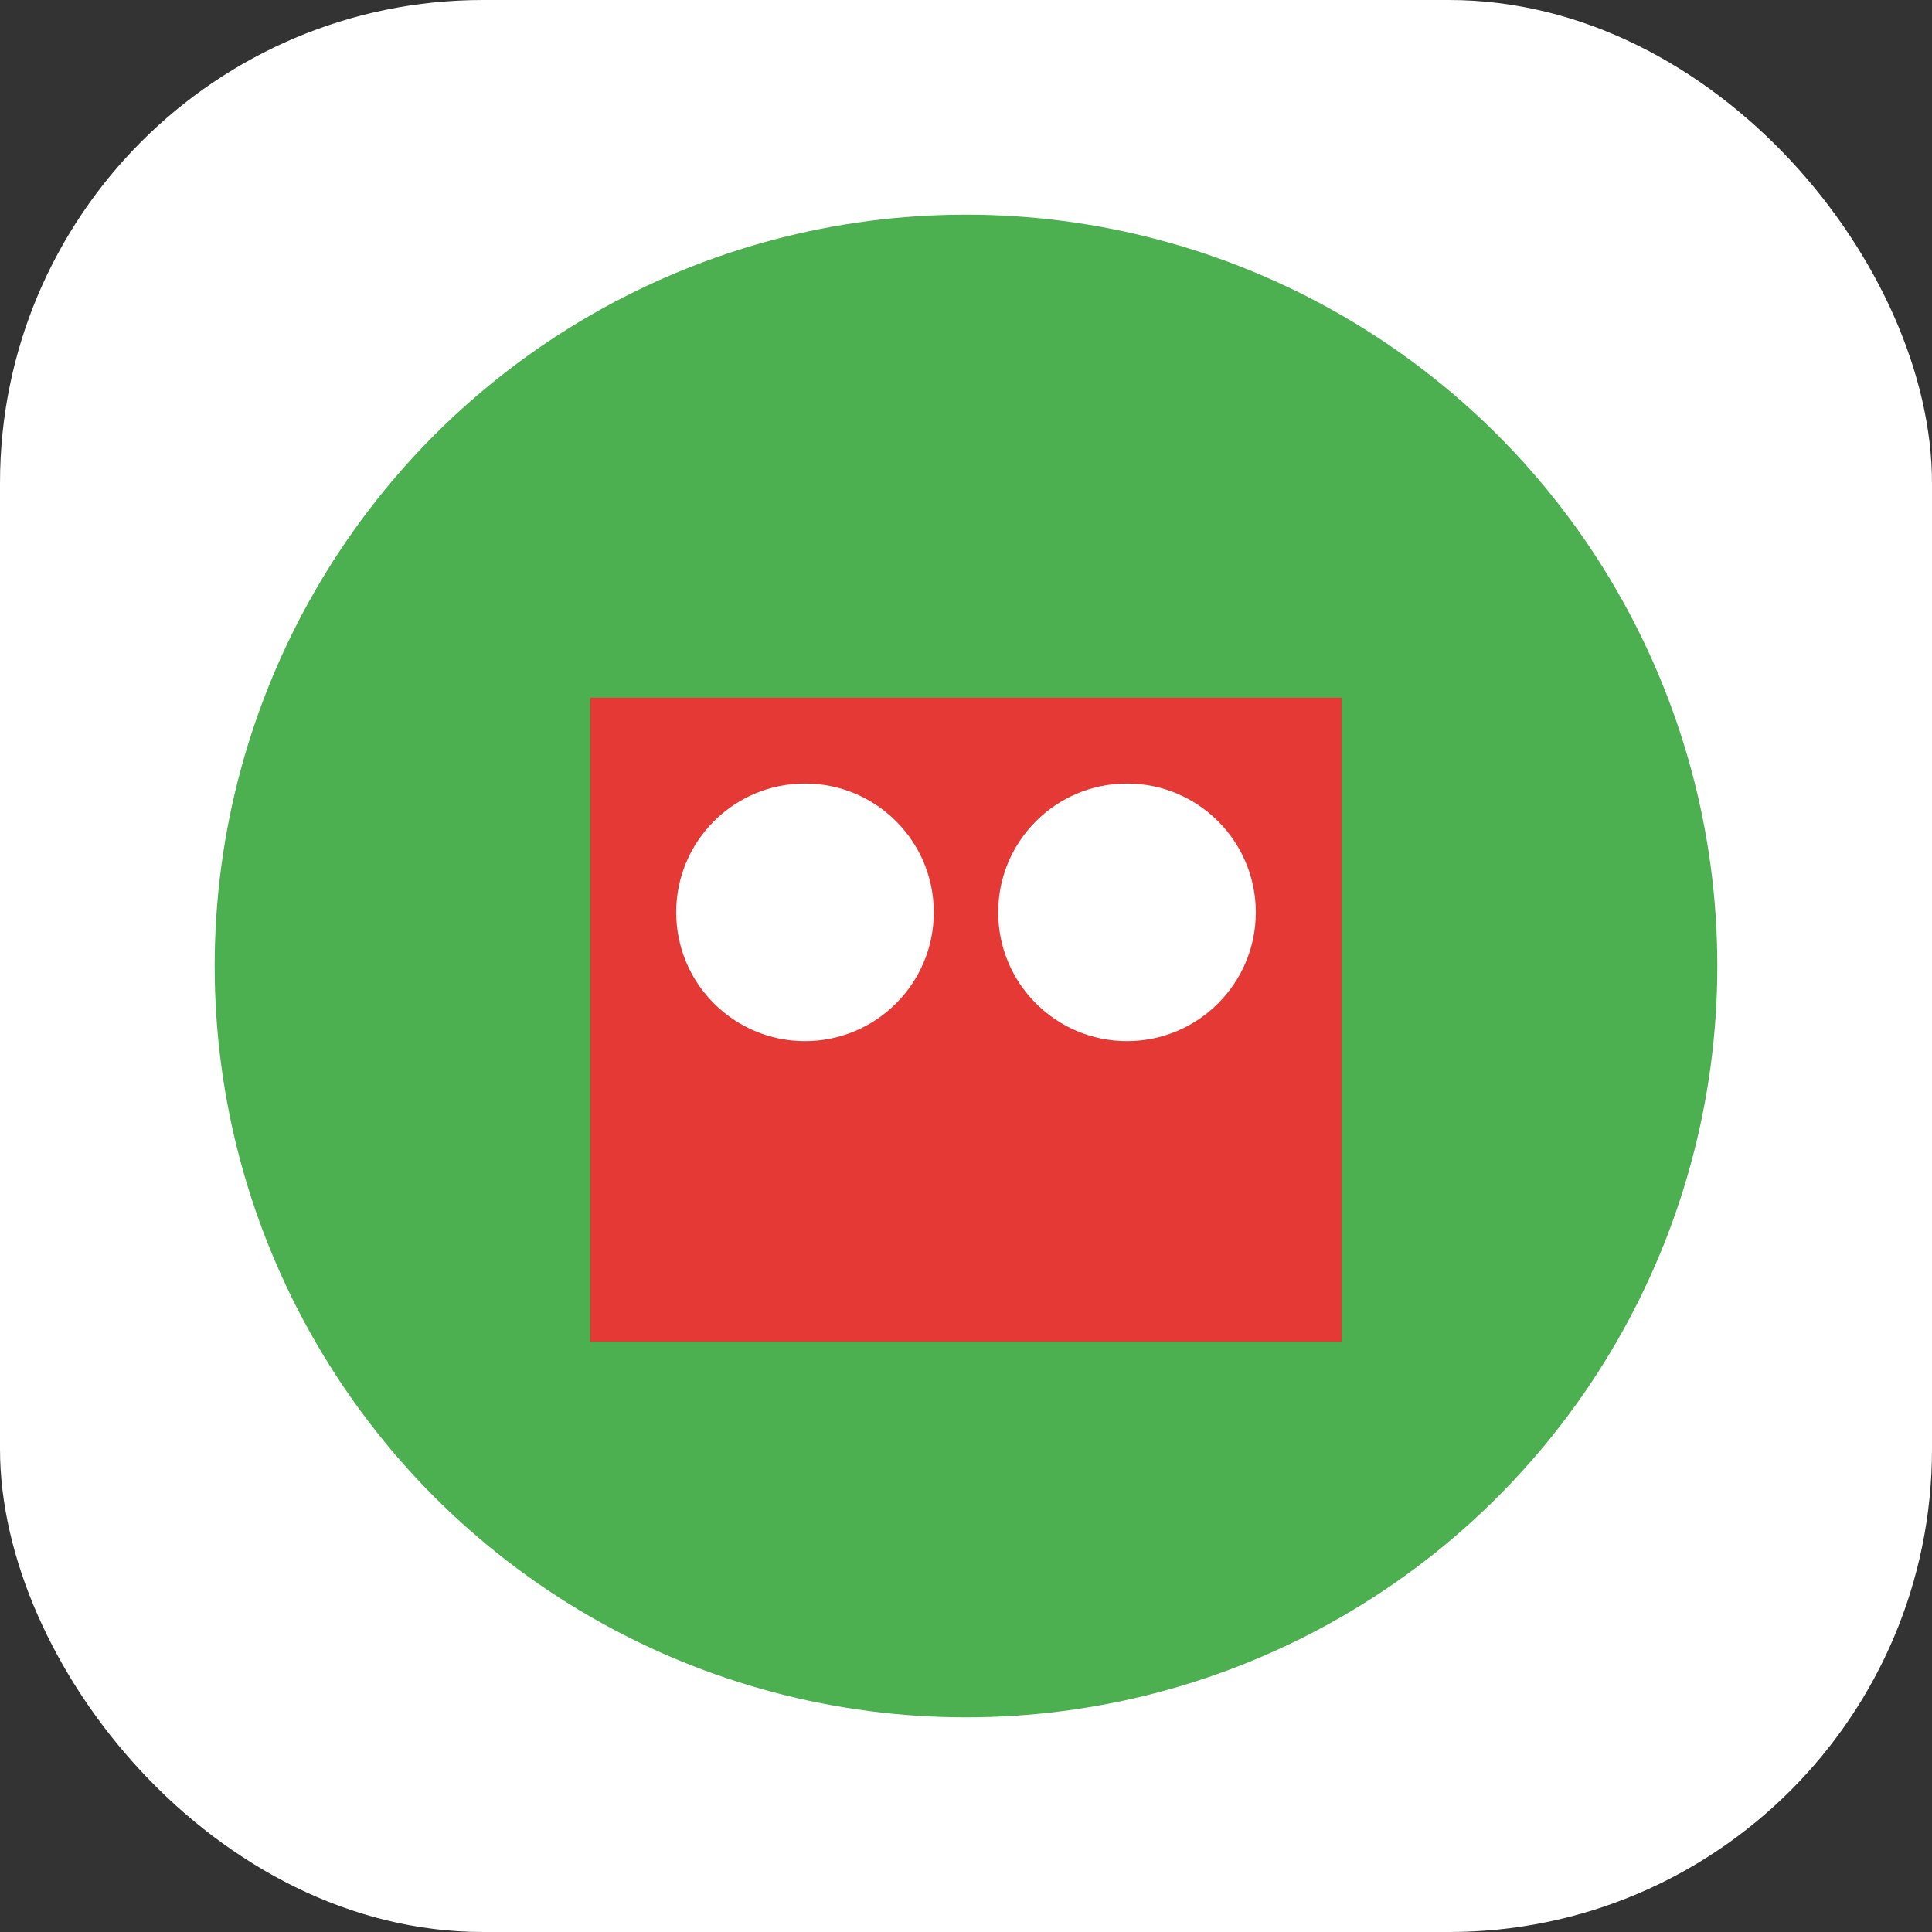
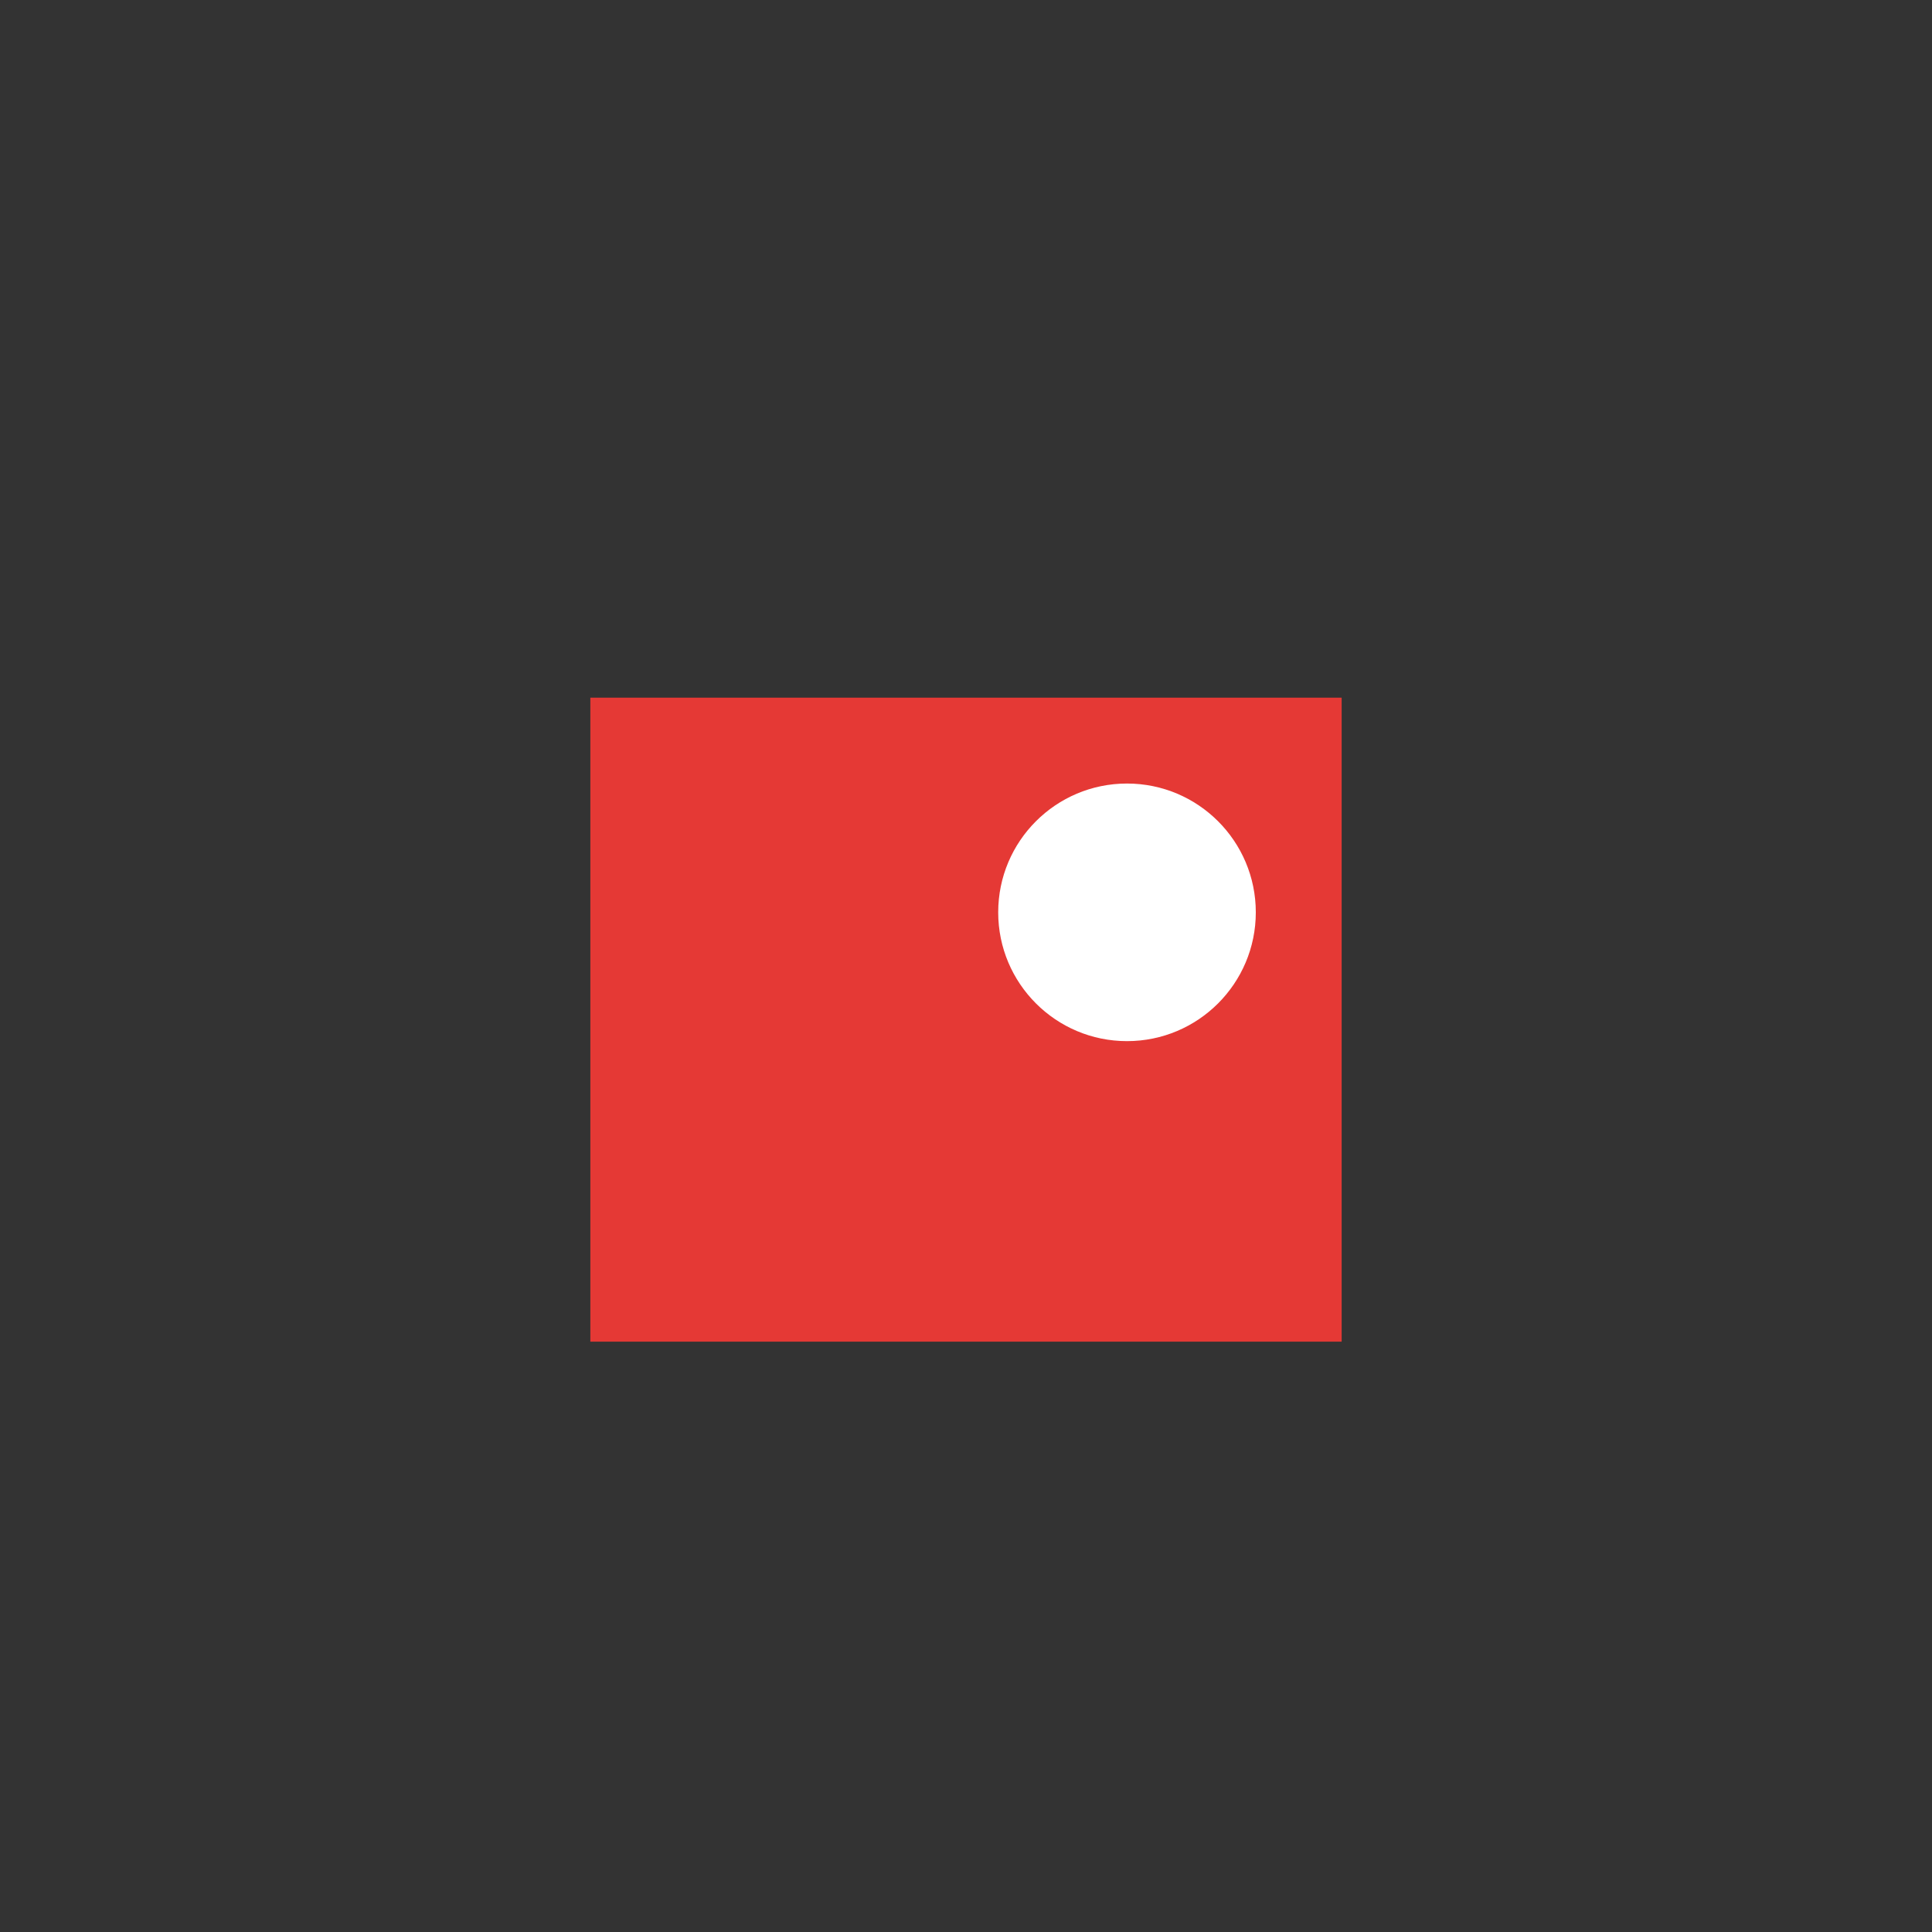
<svg xmlns="http://www.w3.org/2000/svg" viewBox="0 0 180 180">
  <rect x="0" y="0" width="180" height="180" fill="#333333" stroke="none" />
-   <rect width="180" height="180" rx="45" fill="#FFFFFF" />
-   <circle cx="90" cy="90" r="70" fill="#4CAF50" />
  <path d="M55,65 L125,65 L125,125 L55,125 Z" fill="#E53935" />
-   <circle cx="75" cy="85" r="12" fill="#FFFFFF" />
  <circle cx="105" cy="85" r="12" fill="#FFFFFF" />
</svg>